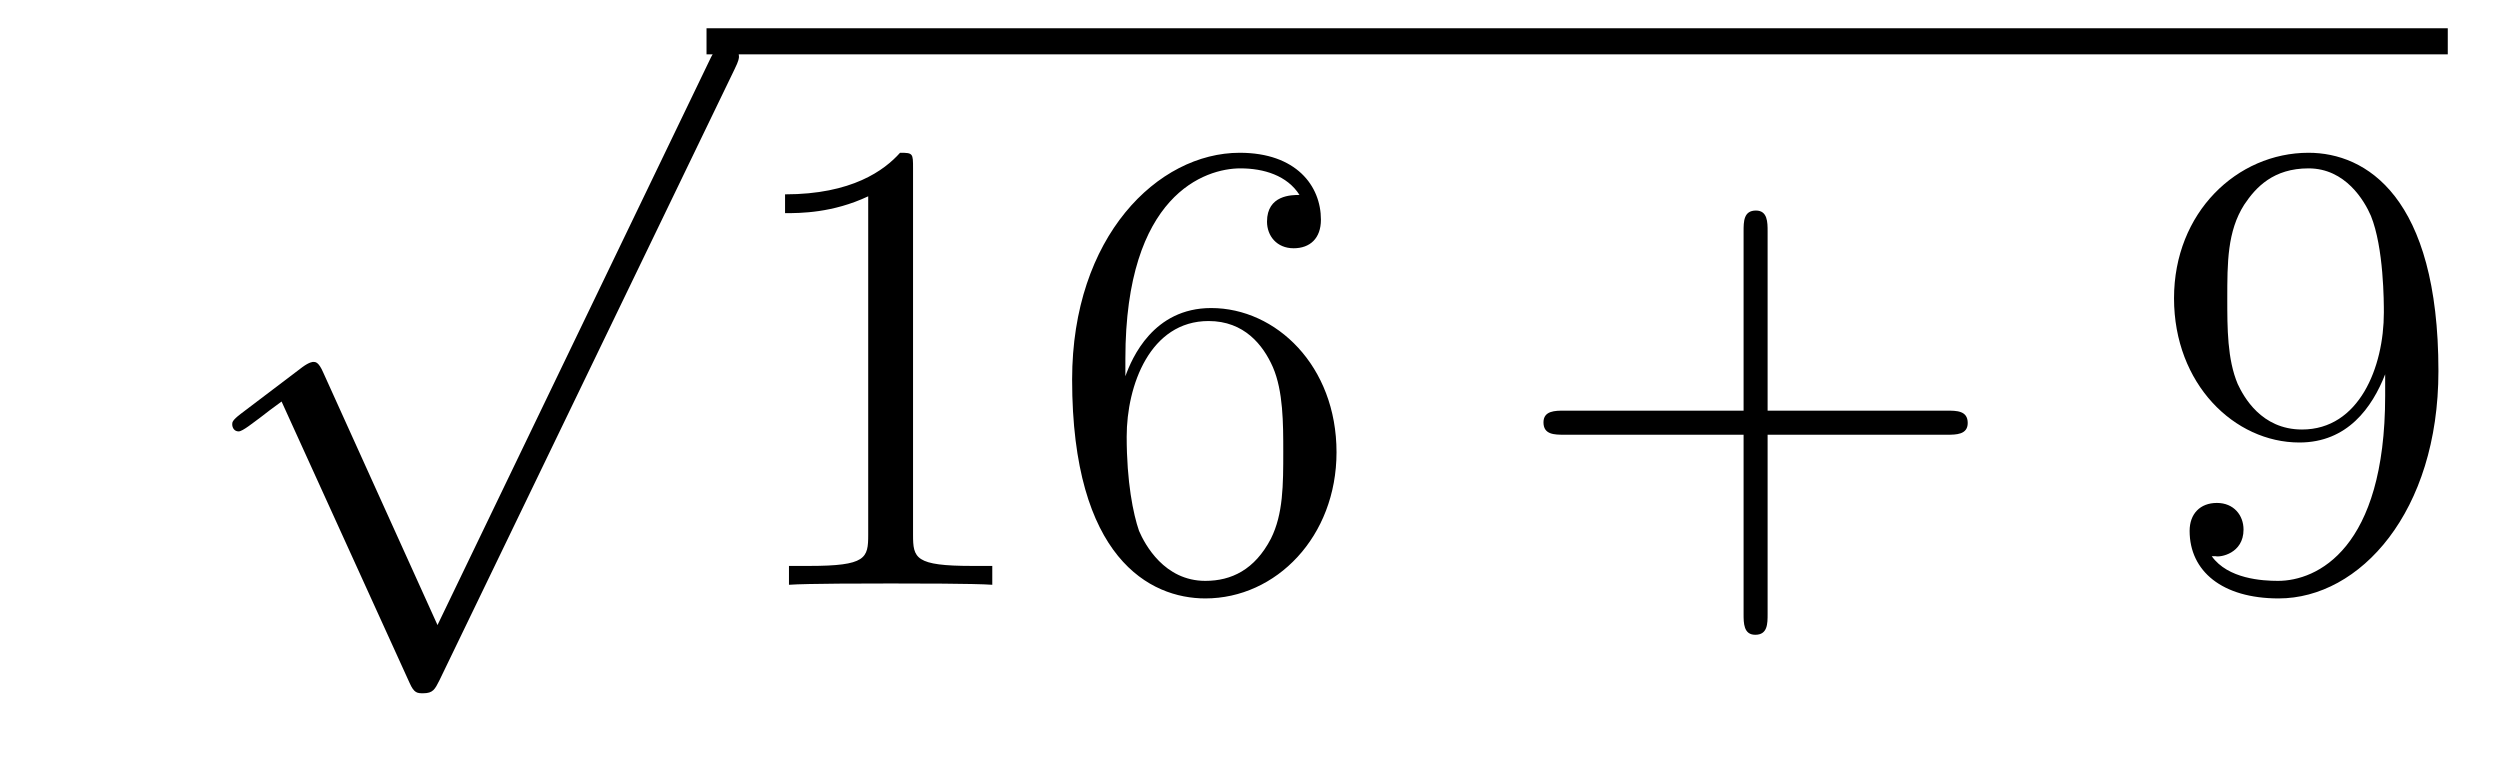
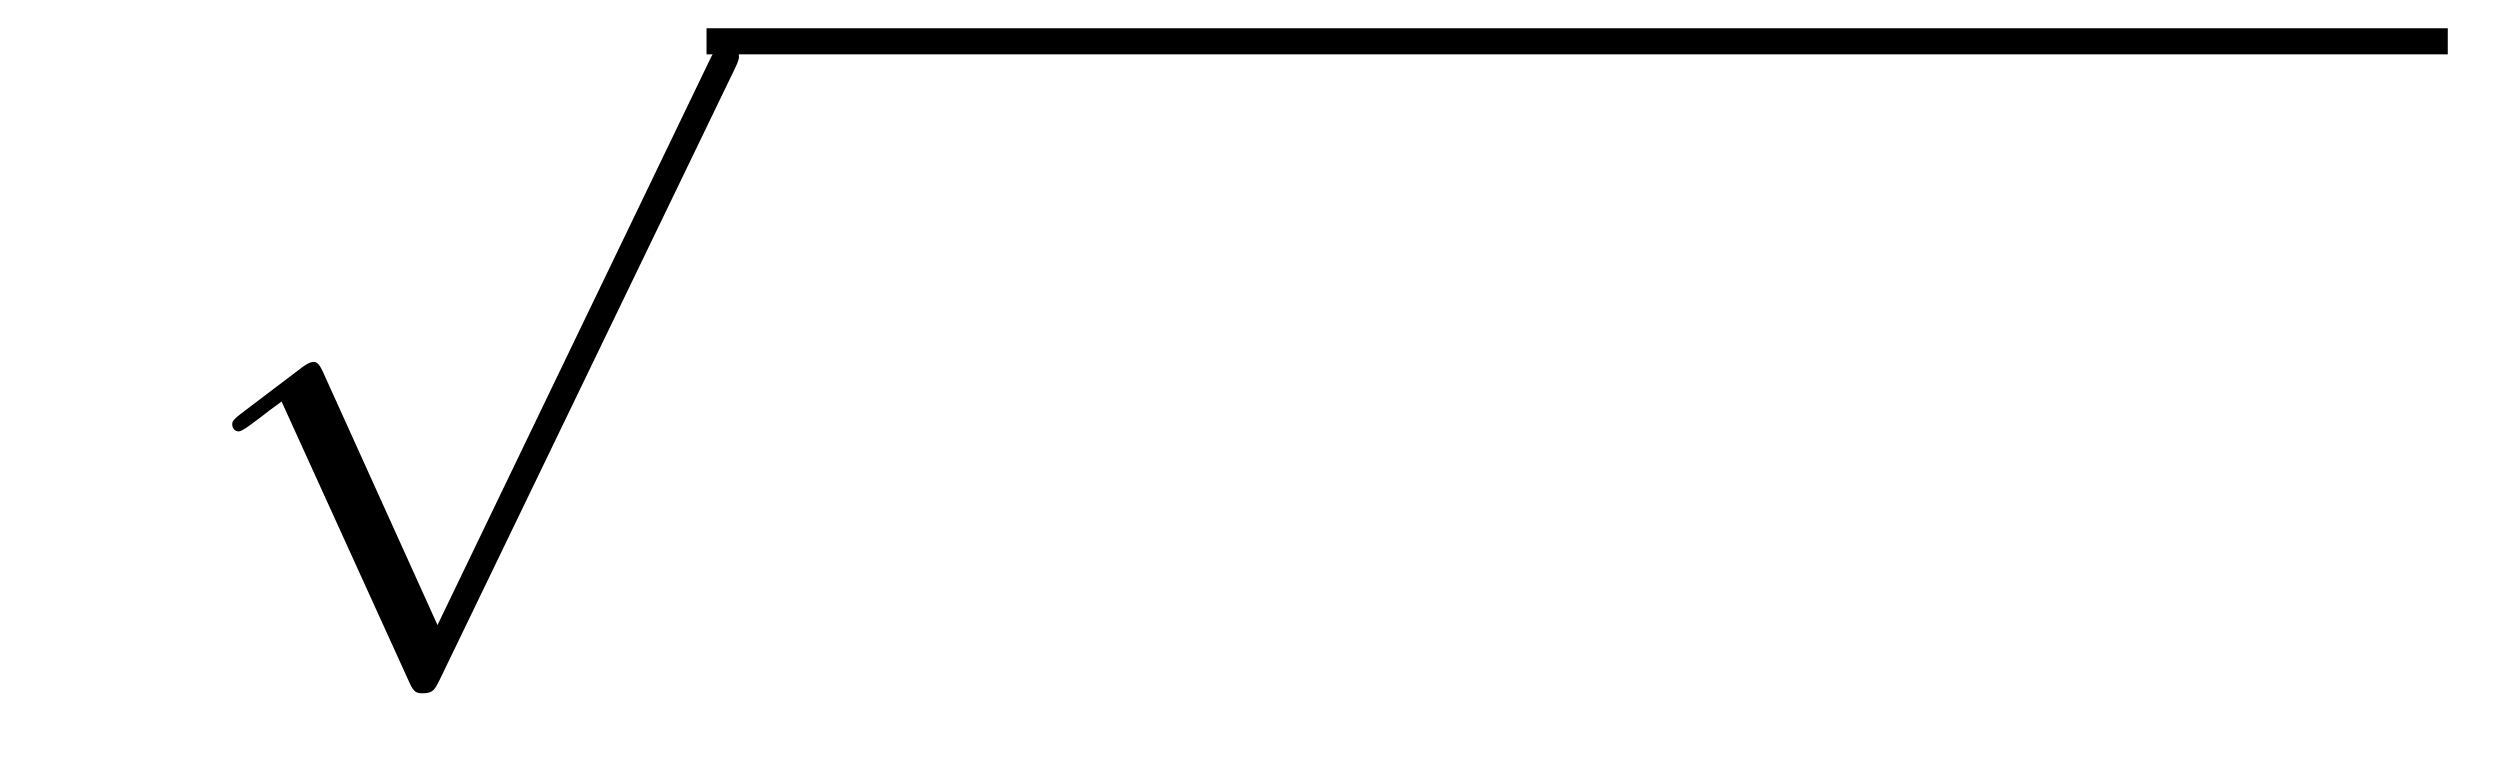
<svg xmlns="http://www.w3.org/2000/svg" height="14pt" version="1.1" viewBox="0 -14 46 14" width="46pt">
  <g id="page1">
    <g transform="matrix(1 0 0 1 -125 651)">
      <path d="M133.05 -653.499L130.946 -658.149C130.863 -658.341 130.803 -658.341 130.767 -658.341C130.755 -658.341 130.695 -658.341 130.564 -658.245L129.428 -657.384C129.273 -657.265 129.273 -657.229 129.273 -657.193C129.273 -657.133 129.308 -657.062 129.392 -657.062C129.464 -657.062 129.667 -657.229 129.799 -657.325C129.87 -657.384 130.05 -657.516 130.181 -657.612L132.536 -652.435C132.62 -652.244 132.68 -652.244 132.787 -652.244C132.967 -652.244 133.002 -652.316 133.086 -652.483L138.513 -663.72C138.597 -663.888 138.597 -663.935 138.597 -663.959C138.597 -664.079 138.501 -664.198 138.358 -664.198C138.262 -664.198 138.178 -664.138 138.083 -663.947L133.05 -653.499Z" fill-rule="evenodd" />
      <path d="M138 -664H170.039V-664.48H138" />
-       <path d="M141.8 -661.902C141.8 -662.178 141.8 -662.189 141.561 -662.189C141.274 -661.867 140.676 -661.424 139.445 -661.424V-661.078C139.72 -661.078 140.317 -661.078 140.975 -661.388V-655.16C140.975 -654.73 140.939 -654.587 139.887 -654.587H139.517V-654.24C139.839 -654.264 140.999 -654.264 141.393 -654.264C141.788 -654.264 142.935 -654.264 143.258 -654.24V-654.587H142.888C141.836 -654.587 141.8 -654.73 141.8 -655.16V-661.902ZM145.707 -658.4C145.707 -661.424 147.178 -661.902 147.823 -661.902C148.254 -661.902 148.684 -661.771 148.911 -661.413C148.768 -661.413 148.313 -661.413 148.313 -660.922C148.313 -660.659 148.493 -660.432 148.803 -660.432C149.102 -660.432 149.305 -660.612 149.305 -660.958C149.305 -661.58 148.851 -662.189 147.811 -662.189C146.305 -662.189 144.727 -660.648 144.727 -658.017C144.727 -654.73 146.162 -653.989 147.178 -653.989C148.481 -653.989 149.592 -655.125 149.592 -656.679C149.592 -658.268 148.481 -659.332 147.285 -659.332C146.221 -659.332 145.827 -658.412 145.707 -658.077V-658.4ZM147.178 -654.312C146.424 -654.312 146.066 -654.981 145.958 -655.232C145.851 -655.543 145.731 -656.129 145.731 -656.966C145.731 -657.91 146.162 -659.093 147.238 -659.093C147.895 -659.093 148.242 -658.651 148.421 -658.245C148.612 -657.802 148.612 -657.205 148.612 -656.691C148.612 -656.081 148.612 -655.543 148.385 -655.089C148.086 -654.515 147.656 -654.312 147.178 -654.312Z" fill-rule="evenodd" />
-       <path d="M157.524 -657.001H160.824C160.991 -657.001 161.206 -657.001 161.206 -657.217C161.206 -657.444 161.003 -657.444 160.824 -657.444H157.524V-660.743C157.524 -660.91 157.524 -661.126 157.309 -661.126C157.082 -661.126 157.082 -660.922 157.082 -660.743V-657.444H153.783C153.615 -657.444 153.4 -657.444 153.4 -657.228C153.4 -657.001 153.604 -657.001 153.783 -657.001H157.082V-653.702C157.082 -653.535 157.082 -653.32 157.297 -653.32C157.524 -653.32 157.524 -653.523 157.524 -653.702V-657.001Z" fill-rule="evenodd" />
-       <path d="M168.887 -657.719C168.887 -654.897 167.632 -654.312 166.915 -654.312C166.628 -654.312 165.994 -654.348 165.696 -654.766H165.767C165.851 -654.742 166.281 -654.814 166.281 -655.256C166.281 -655.519 166.102 -655.746 165.791 -655.746C165.48 -655.746 165.289 -655.543 165.289 -655.232C165.289 -654.491 165.887 -653.989 166.927 -653.989C168.421 -653.989 169.867 -655.579 169.867 -658.173C169.867 -661.388 168.529 -662.189 167.477 -662.189C166.162 -662.189 165.002 -661.09 165.002 -659.512C165.002 -657.934 166.114 -656.858 167.309 -656.858C168.194 -656.858 168.648 -657.503 168.887 -658.113V-657.719ZM167.357 -657.097C166.604 -657.097 166.281 -657.707 166.174 -657.934C165.982 -658.388 165.982 -658.962 165.982 -659.5C165.982 -660.169 165.982 -660.743 166.293 -661.233C166.508 -661.556 166.831 -661.902 167.477 -661.902C168.158 -661.902 168.505 -661.305 168.624 -661.03C168.863 -660.444 168.863 -659.428 168.863 -659.249C168.863 -658.245 168.409 -657.097 167.357 -657.097Z" fill-rule="evenodd" />
    </g>
  </g>
</svg>